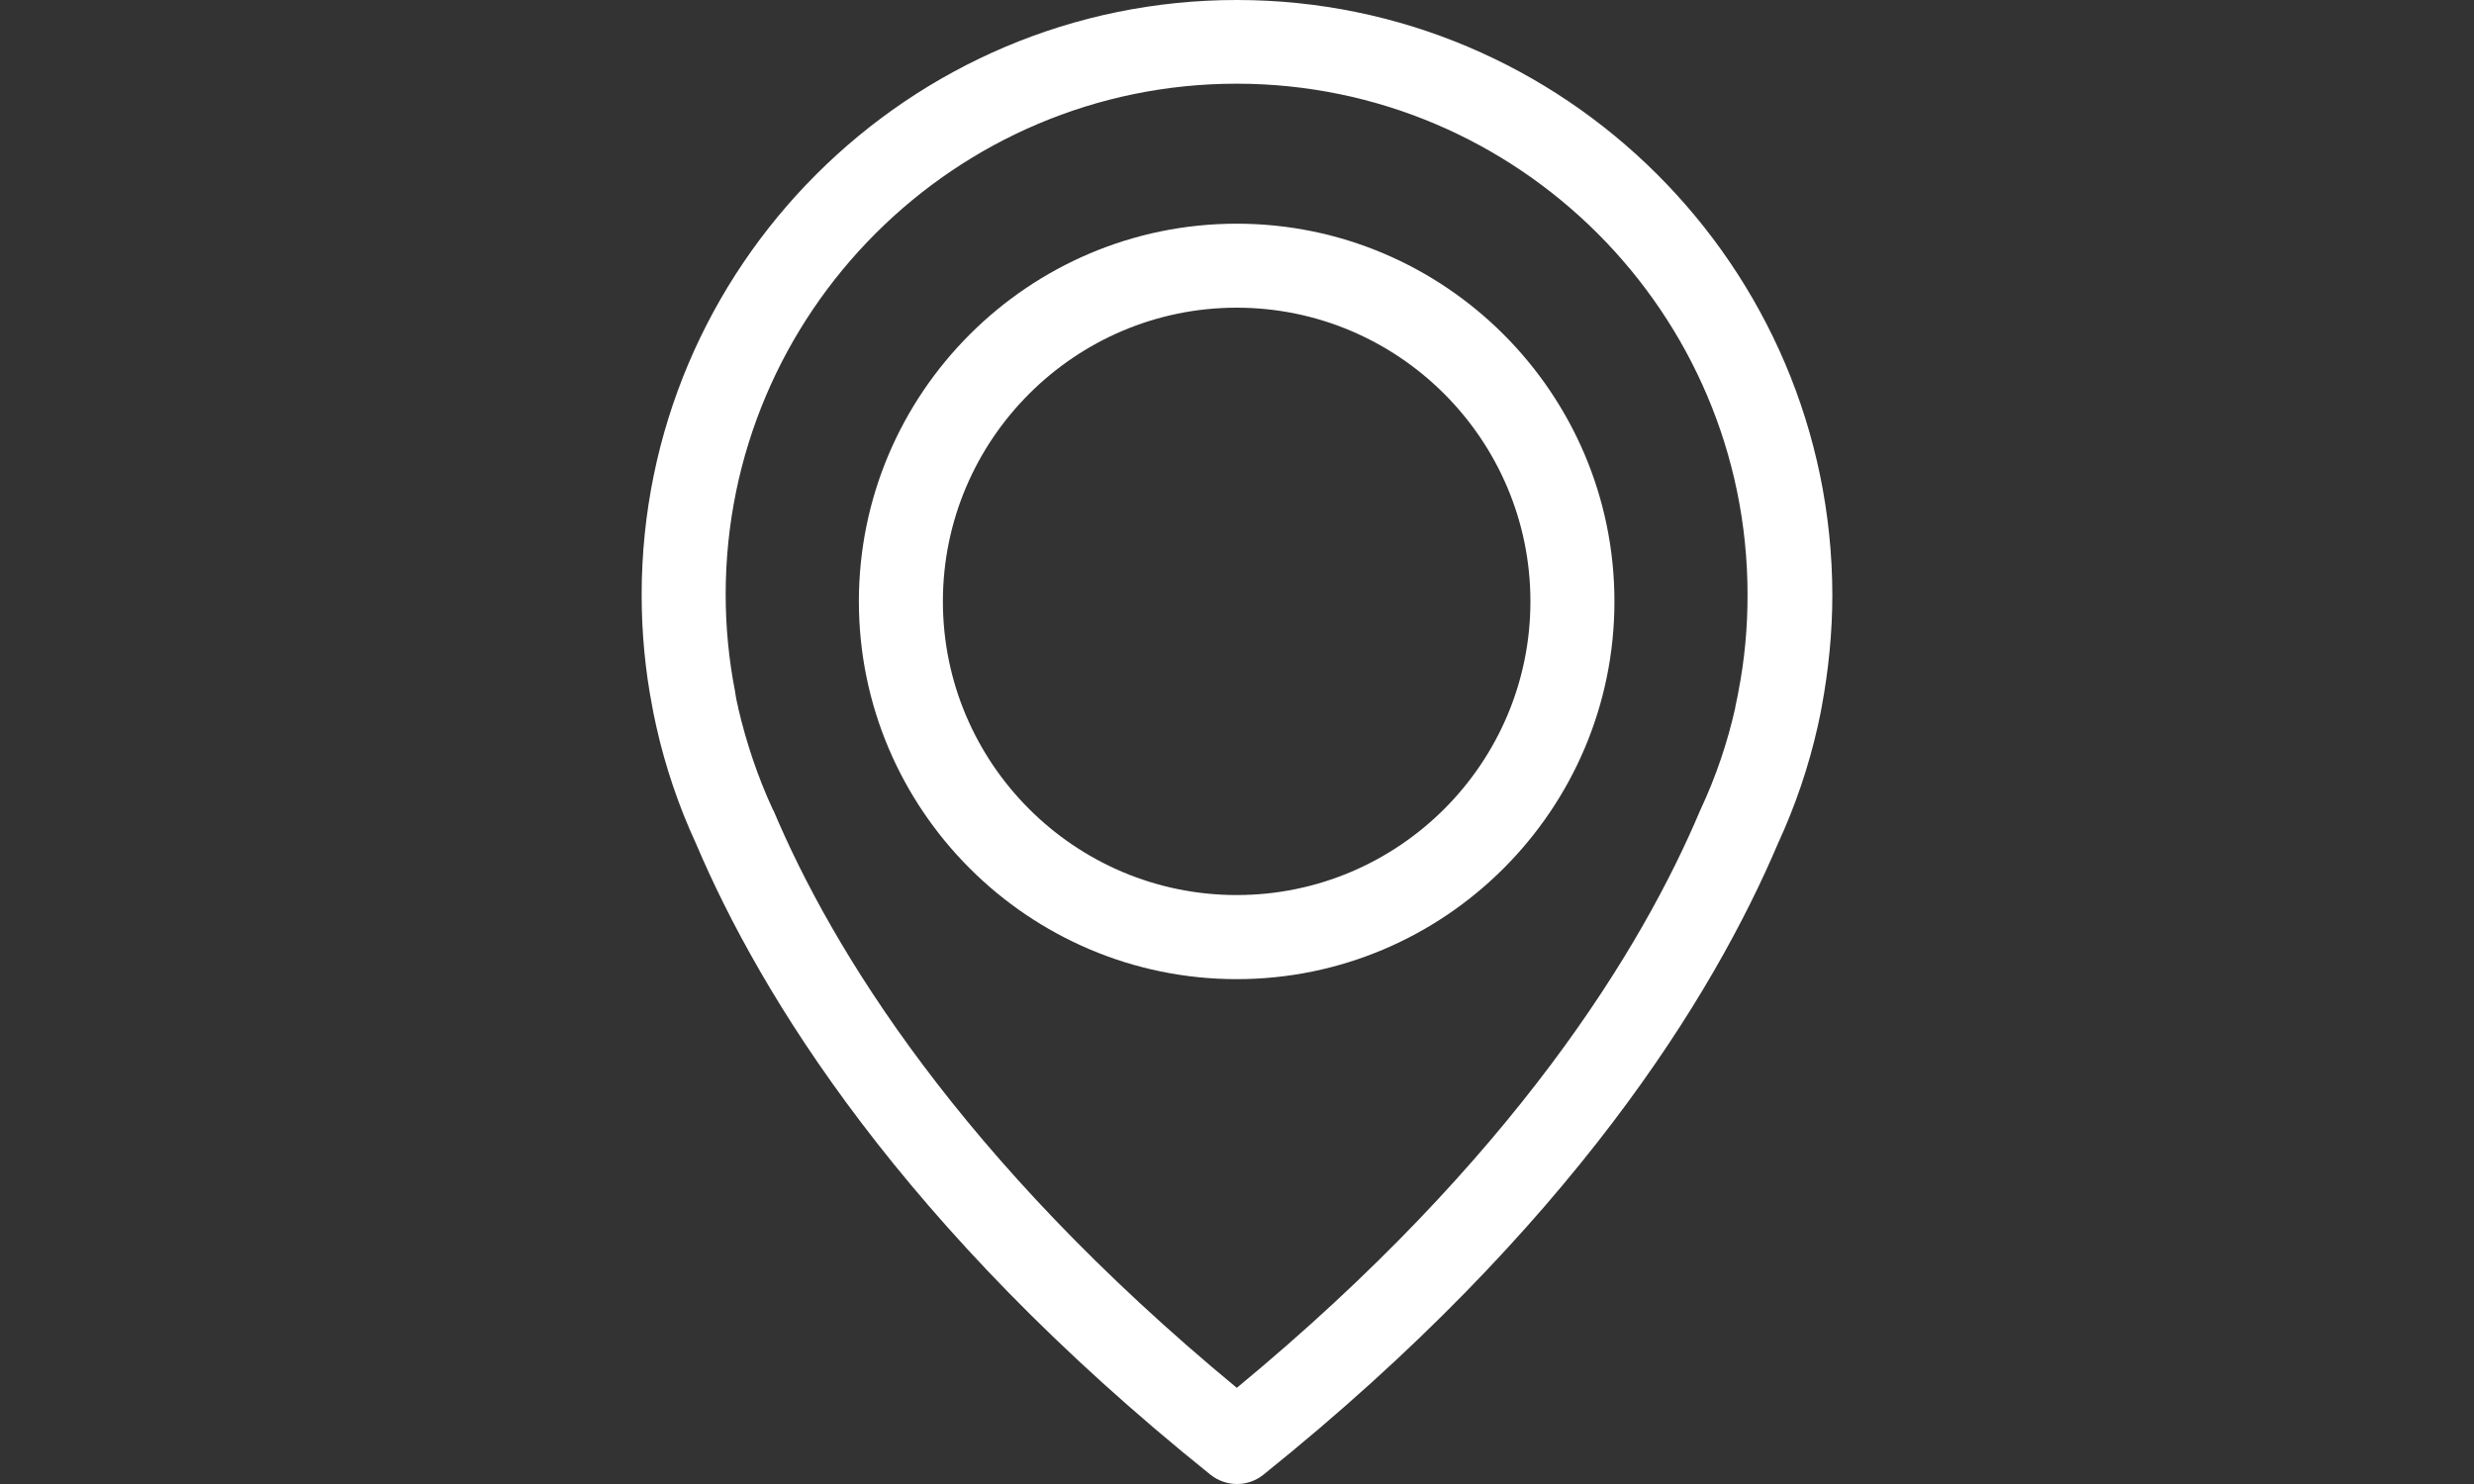
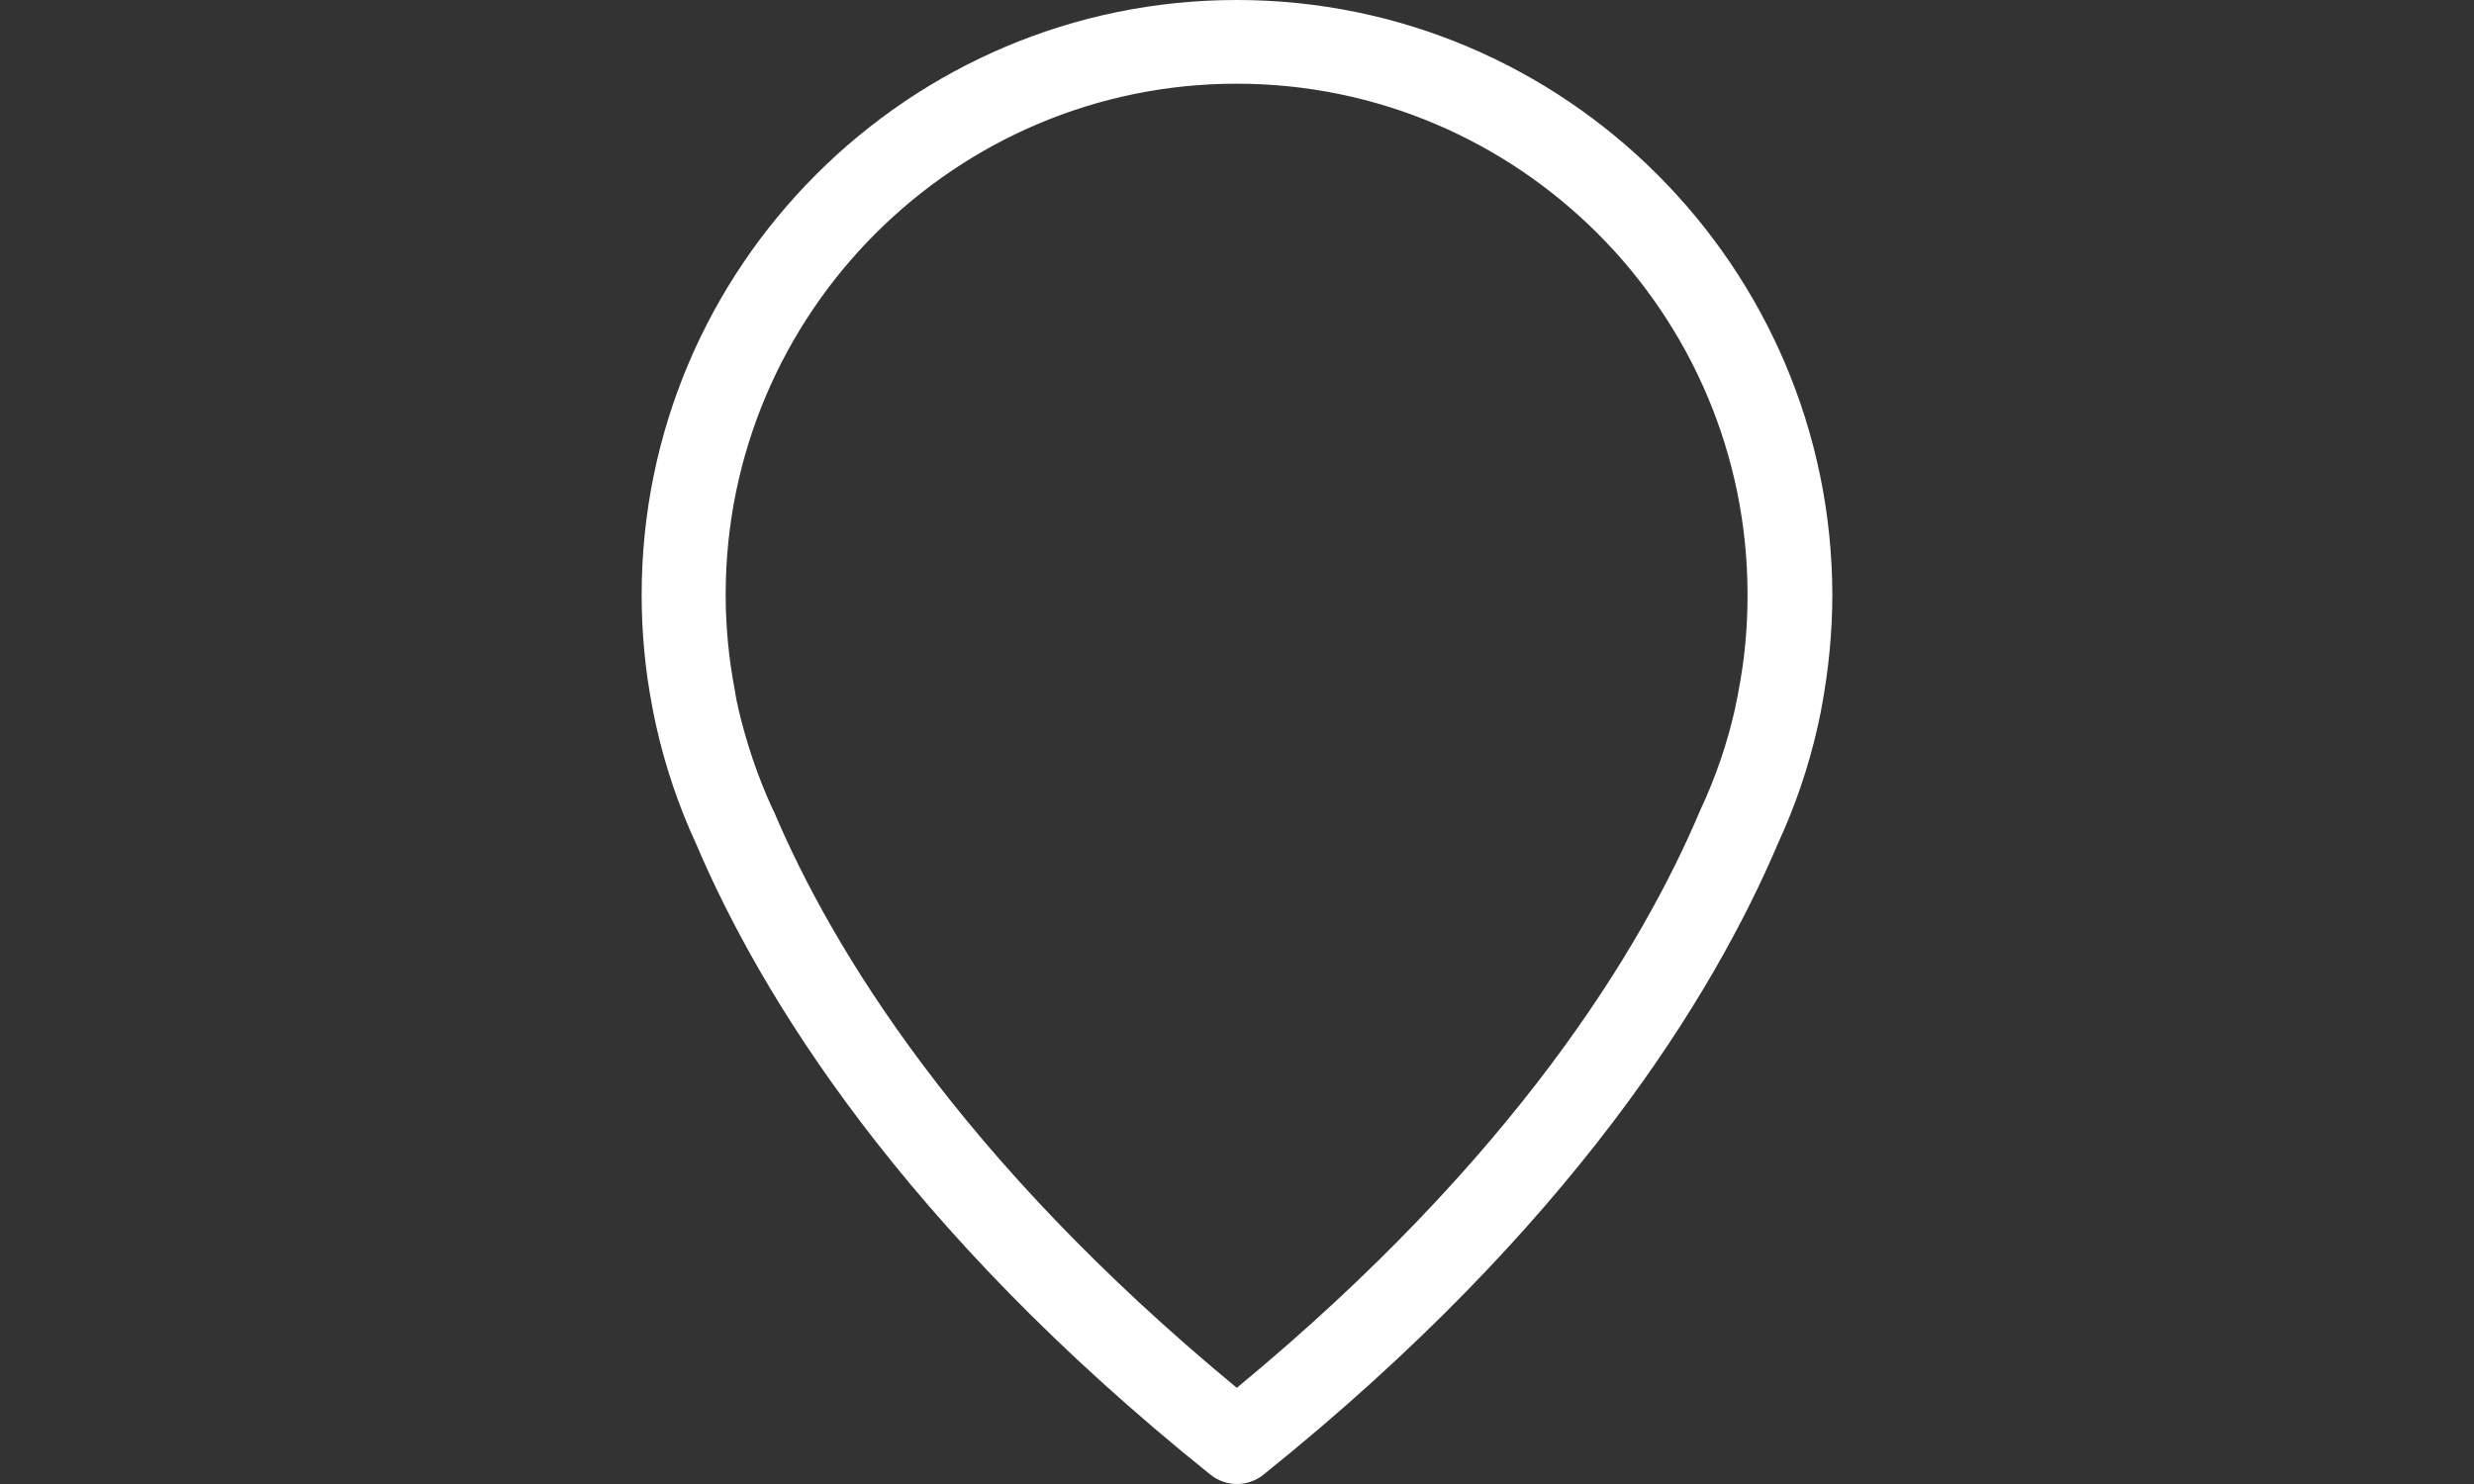
<svg xmlns="http://www.w3.org/2000/svg" version="1.1" id="Layer_1" x="0px" y="0px" width="25px" height="15px" viewBox="0 0 25 15" enable-background="new 0 0 25 15" xml:space="preserve">
  <rect x="0" y="0" width="25" height="15" fill="#333333" stroke="none" />
  <g>
    <path fill="#FFFFFF" d="M12.497,0C9.182,0,6.484,2.698,6.484,6.013c0,0.377,0.035,0.758,0.107,1.129   C6.594,7.163,6.607,7.23,6.632,7.343c0.091,0.406,0.226,0.805,0.402,1.186c0.648,1.525,2.072,3.868,5.198,6.377   C12.311,14.969,12.406,15,12.5,15c0.094,0,0.189-0.031,0.267-0.094c3.123-2.509,4.55-4.852,5.198-6.377   c0.176-0.381,0.311-0.777,0.403-1.186c0.025-0.113,0.038-0.179,0.041-0.201c0.069-0.371,0.107-0.752,0.107-1.129   C18.51,2.698,15.811,0,12.497,0L12.497,0z M17.566,6.994c0,0.006-0.003,0.012-0.003,0.019c-0.003,0.016-0.013,0.063-0.028,0.135   v0.006c-0.079,0.352-0.195,0.695-0.349,1.025c-0.003,0.003-0.003,0.01-0.006,0.013c-0.588,1.393-1.877,3.519-4.682,5.836   c-2.805-2.317-4.094-4.443-4.682-5.836C7.811,8.189,7.811,8.182,7.808,8.179C7.657,7.852,7.541,7.506,7.459,7.154V7.148   C7.44,7.075,7.434,7.028,7.431,7.012c0-0.006-0.003-0.013-0.003-0.022C7.365,6.667,7.333,6.34,7.333,6.009   c0-2.846,2.317-5.163,5.163-5.163c2.846,0,5.163,2.318,5.163,5.163C17.66,6.343,17.629,6.673,17.566,6.994L17.566,6.994z    M17.566,6.994" />
-     <path fill="#FFFFFF" d="M12.497,2.261c-2.104,0-3.818,1.714-3.818,3.818c0,2.104,1.714,3.818,3.818,3.818   c2.104,0,3.817-1.714,3.817-3.818C16.314,3.975,14.601,2.261,12.497,2.261L12.497,2.261z M12.497,9.047   c-1.638,0-2.969-1.333-2.969-2.968c0-1.635,1.333-2.969,2.969-2.969c1.635,0,2.968,1.333,2.968,2.969   C15.465,7.714,14.135,9.047,12.497,9.047L12.497,9.047z M12.497,9.047" />
  </g>
</svg>